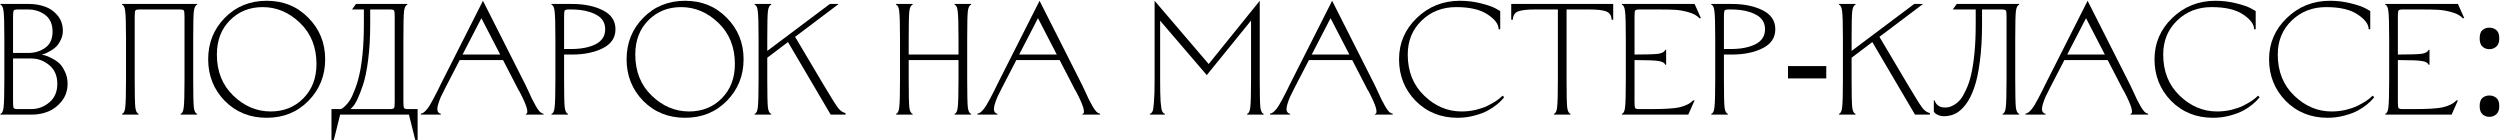
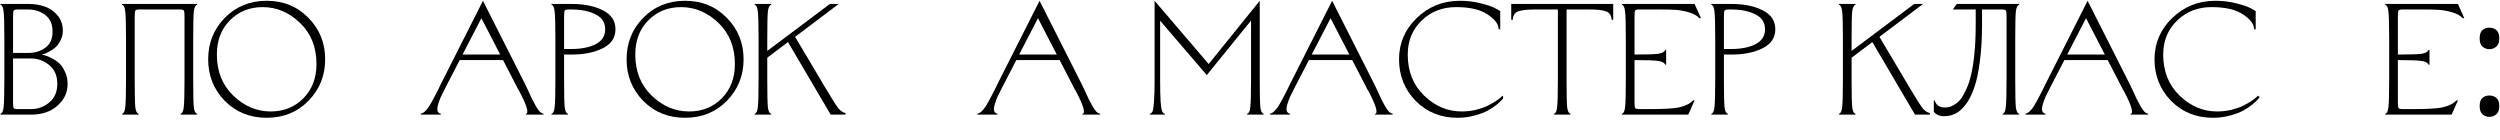
<svg xmlns="http://www.w3.org/2000/svg" width="1265" height="71" viewBox="0 0 1265 71" fill="none">
  <path d="M16.199 57.998H0.199V57.598C1.053 57.385 1.586 56.318 1.799 54.398C2.066 52.425 2.199 47.758 2.199 40.398V19.598C2.199 12.238 2.066 7.598 1.799 5.678C1.586 3.705 1.053 2.612 0.199 2.398V1.998H14.599C17.426 1.998 20.066 2.425 22.519 3.278C25.026 4.078 27.186 5.545 28.999 7.678C30.866 9.812 31.799 12.452 31.799 15.598C31.799 17.305 31.426 18.878 30.679 20.318C29.986 21.758 29.186 22.905 28.279 23.758C27.426 24.558 26.413 25.278 25.239 25.918C24.066 26.558 23.186 26.985 22.599 27.198C22.013 27.358 21.506 27.492 21.079 27.598C21.666 27.705 22.279 27.865 22.919 28.078C23.613 28.238 24.679 28.692 26.119 29.438C27.613 30.185 28.893 31.038 29.959 31.998C31.026 32.958 31.986 34.372 32.839 36.238C33.746 38.052 34.199 40.105 34.199 42.398C34.199 45.758 33.213 48.692 31.239 51.198C29.266 53.652 26.946 55.412 24.279 56.478C21.666 57.492 18.973 57.998 16.199 57.998ZM15.799 29.598H6.599V51.598C6.599 53.252 6.706 54.265 6.919 54.638C7.133 55.012 7.826 55.198 8.999 55.198H15.799C19.213 55.198 22.253 54.078 24.919 51.838C27.639 49.598 28.999 46.452 28.999 42.398C28.999 38.345 27.639 35.198 24.919 32.958C22.253 30.718 19.213 29.598 15.799 29.598ZM14.199 4.798H8.999C7.826 4.798 7.133 4.985 6.919 5.358C6.706 5.732 6.599 6.745 6.599 8.398V26.798H14.199C17.613 26.798 20.519 25.918 22.919 24.158C25.373 22.398 26.599 19.678 26.599 15.998C26.599 12.265 25.373 9.465 22.919 7.598C20.466 5.732 17.559 4.798 14.199 4.798Z" fill="black" />
  <path d="M97.762 19.598V40.398C97.762 47.758 97.868 52.425 98.082 54.398C98.348 56.318 98.908 57.385 99.762 57.598V57.998H91.362V57.598C92.215 57.385 92.748 56.318 92.962 54.398C93.228 52.425 93.362 47.758 93.362 40.398V8.398C93.362 6.745 93.255 5.732 93.042 5.358C92.828 4.985 92.135 4.798 90.962 4.798H70.562C69.388 4.798 68.695 4.985 68.482 5.358C68.268 5.732 68.162 6.745 68.162 8.398V40.398C68.162 47.758 68.268 52.425 68.482 54.398C68.748 56.318 69.308 57.385 70.162 57.598V57.998H61.762V57.598C62.615 57.385 63.148 56.318 63.362 54.398C63.628 52.425 63.762 47.758 63.762 40.398V19.598C63.762 12.238 63.628 7.598 63.362 5.678C63.148 3.705 62.615 2.612 61.762 2.398V1.998H99.762V2.398C98.908 2.612 98.348 3.705 98.082 5.678C97.868 7.598 97.762 12.238 97.762 19.598Z" fill="black" />
  <path d="M132.937 3.598C126.27 3.598 120.723 5.838 116.297 10.318C111.923 14.745 109.737 20.505 109.737 27.598C109.737 36.132 112.51 43.065 118.057 48.398C123.603 53.732 129.897 56.398 136.937 56.398C143.603 56.398 149.123 54.185 153.497 49.758C157.923 45.278 160.137 39.492 160.137 32.398C160.137 23.865 157.363 16.932 151.817 11.598C146.27 6.265 139.977 3.598 132.937 3.598ZM113.737 51.038C108.137 45.278 105.337 38.265 105.337 29.998C105.337 21.732 108.137 14.745 113.737 9.038C119.39 3.278 126.457 0.398 134.937 0.398C143.417 0.398 150.457 3.278 156.057 9.038C161.71 14.745 164.537 21.732 164.537 29.998C164.537 38.265 161.71 45.278 156.057 51.038C150.457 56.745 143.417 59.598 134.937 59.598C126.457 59.598 119.39 56.745 113.737 51.038Z" fill="black" />
-   <path d="M167.721 55.198H172.521C172.681 55.145 172.894 55.038 173.161 54.878C173.428 54.718 173.961 54.265 174.761 53.518C175.614 52.718 176.388 51.758 177.081 50.638C177.828 49.465 178.628 47.758 179.481 45.518C180.388 43.278 181.161 40.745 181.801 37.918C182.494 35.038 183.054 31.385 183.481 26.958C183.908 22.532 184.121 17.678 184.121 12.398V4.798H178.121L180.121 1.998H206.121V2.398C205.268 2.612 204.708 3.705 204.441 5.678C204.228 7.598 204.121 12.238 204.121 19.598V51.598C204.121 53.252 204.228 54.265 204.441 54.638C204.654 55.012 205.348 55.198 206.521 55.198H211.321V70.798H210.121L206.921 57.998H172.121L168.921 70.798H167.721V55.198ZM199.721 51.598V8.398C199.721 6.745 199.614 5.732 199.401 5.358C199.188 4.985 198.494 4.798 197.321 4.798H187.321V12.398C187.321 18.958 186.974 24.932 186.281 30.318C185.588 35.652 184.734 39.812 183.721 42.798C182.761 45.732 181.801 48.212 180.841 50.238C179.881 52.212 179.054 53.518 178.361 54.158L177.321 55.198H197.321C198.494 55.198 199.188 55.012 199.401 54.638C199.614 54.265 199.721 53.252 199.721 51.598Z" fill="black" />
  <path d="M244.377 0.398L265.737 42.638C266.11 43.332 266.643 44.452 267.337 45.998C268.03 47.545 268.643 48.878 269.177 49.998C269.763 51.118 270.403 52.318 271.097 53.598C271.79 54.825 272.457 55.785 273.097 56.478C273.79 57.118 274.43 57.465 275.017 57.518V57.998H266.057V57.678C267.763 57.358 266.67 53.518 262.777 46.158C262.67 45.945 262.483 45.652 262.217 45.278C261.95 44.692 261.737 44.265 261.577 43.998L254.537 30.398H232.617L225.577 43.998C224.563 45.972 223.737 47.625 223.097 48.958C222.51 50.292 222.03 51.625 221.657 52.958C221.283 54.292 221.203 55.358 221.417 56.158C221.683 56.905 222.243 57.385 223.097 57.598V57.998H212.937V57.518C213.63 57.412 214.35 57.012 215.097 56.318C215.843 55.625 216.617 54.638 217.417 53.358C218.217 52.025 218.857 50.878 219.337 49.918C219.87 48.958 220.563 47.625 221.417 45.918C222.27 44.158 222.803 43.065 223.017 42.638L244.377 0.398ZM243.577 9.198L234.057 27.598H253.097L243.577 9.198Z" fill="black" />
  <path d="M281.027 19.598C281.027 12.238 280.894 7.598 280.627 5.678C280.414 3.705 279.881 2.612 279.027 2.398V1.998H289.427C295.561 1.998 300.761 3.065 305.027 5.198C309.294 7.332 311.427 10.532 311.427 14.798C311.427 19.065 309.294 22.265 305.027 24.398C300.761 26.532 295.561 27.598 289.427 27.598H285.427V40.398C285.427 47.758 285.534 52.425 285.747 54.398C286.014 56.318 286.574 57.385 287.427 57.598V57.998H279.027V57.598C279.881 57.385 280.414 56.318 280.627 54.398C280.894 52.425 281.027 47.758 281.027 40.398V19.598ZM285.427 24.798H289.027C294.041 24.798 298.147 23.998 301.347 22.398C304.601 20.745 306.227 18.212 306.227 14.798C306.227 11.385 304.601 8.878 301.347 7.278C298.147 5.625 294.041 4.798 289.027 4.798H287.827C286.654 4.798 285.961 4.985 285.747 5.358C285.534 5.732 285.427 6.745 285.427 8.398V24.798Z" fill="black" />
  <path d="M344.655 3.598C337.989 3.598 332.442 5.838 328.015 10.318C323.642 14.745 321.455 20.505 321.455 27.598C321.455 36.132 324.229 43.065 329.775 48.398C335.322 53.732 341.615 56.398 348.655 56.398C355.322 56.398 360.842 54.185 365.215 49.758C369.642 45.278 371.855 39.492 371.855 32.398C371.855 23.865 369.082 16.932 363.535 11.598C357.989 6.265 351.695 3.598 344.655 3.598ZM325.455 51.038C319.855 45.278 317.055 38.265 317.055 29.998C317.055 21.732 319.855 14.745 325.455 9.038C331.109 3.278 338.175 0.398 346.655 0.398C355.135 0.398 362.175 3.278 367.775 9.038C373.429 14.745 376.255 21.732 376.255 29.998C376.255 38.265 373.429 45.278 367.775 51.038C362.175 56.745 355.135 59.598 346.655 59.598C338.175 59.598 331.109 56.745 325.455 51.038Z" fill="black" />
  <path d="M383.84 19.598C383.84 12.238 383.707 7.598 383.44 5.678C383.227 3.705 382.693 2.612 381.84 2.398V1.998H390.24V2.398C389.387 2.612 388.827 3.705 388.56 5.678C388.347 7.598 388.24 12.238 388.24 19.598V25.758L419.92 1.998H424.4L402.32 18.638L417.04 43.438C420.933 49.998 423.387 53.865 424.4 55.038C425.52 56.265 426.667 56.985 427.84 57.198V57.998H420.32L398.72 21.278L388.24 29.198V40.398C388.24 47.758 388.347 52.425 388.56 54.398C388.827 56.318 389.387 57.385 390.24 57.598V57.998H381.84V57.598C382.693 57.385 383.227 56.318 383.44 54.398C383.707 52.425 383.84 47.758 383.84 40.398V19.598Z" fill="black" />
-   <path d="M485.002 19.598C485.002 12.238 484.869 7.598 484.602 5.678C484.389 3.705 483.856 2.612 483.002 2.398V1.998H491.402V2.398C490.549 2.612 489.989 3.705 489.722 5.678C489.509 7.598 489.402 12.238 489.402 19.598V40.398C489.402 47.758 489.509 52.425 489.722 54.398C489.989 56.318 490.549 57.385 491.402 57.598V57.998H483.002V57.598C483.856 57.385 484.389 56.318 484.602 54.398C484.869 52.425 485.002 47.758 485.002 40.398V30.398H459.802V40.398C459.802 47.758 459.909 52.425 460.122 54.398C460.389 56.318 460.949 57.385 461.802 57.598V57.998H453.402V57.598C454.256 57.385 454.789 56.318 455.002 54.398C455.269 52.425 455.402 47.758 455.402 40.398V19.598C455.402 12.238 455.269 7.598 455.002 5.678C454.789 3.705 454.256 2.612 453.402 2.398V1.998H461.802V2.398C460.949 2.612 460.389 3.705 460.122 5.678C459.909 7.598 459.802 12.238 459.802 19.598V27.598H485.002V19.598Z" fill="black" />
  <path d="M526.017 0.398L547.377 42.638C547.751 43.332 548.284 44.452 548.977 45.998C549.671 47.545 550.284 48.878 550.817 49.998C551.404 51.118 552.044 52.318 552.737 53.598C553.431 54.825 554.097 55.785 554.737 56.478C555.431 57.118 556.071 57.465 556.657 57.518V57.998H547.697V57.678C549.404 57.358 548.311 53.518 544.417 46.158C544.311 45.945 544.124 45.652 543.857 45.278C543.591 44.692 543.377 44.265 543.217 43.998L536.177 30.398H514.257L507.217 43.998C506.204 45.972 505.377 47.625 504.737 48.958C504.151 50.292 503.671 51.625 503.297 52.958C502.924 54.292 502.844 55.358 503.057 56.158C503.324 56.905 503.884 57.385 504.737 57.598V57.998H494.577V57.518C495.271 57.412 495.991 57.012 496.737 56.318C497.484 55.625 498.257 54.638 499.057 53.358C499.857 52.025 500.497 50.878 500.977 49.918C501.511 48.958 502.204 47.625 503.057 45.918C503.911 44.158 504.444 43.065 504.657 42.638L526.017 0.398ZM525.217 9.198L515.697 27.598H534.737L525.217 9.198Z" fill="black" />
  <path d="M584.23 40.398V0.398L611.59 32.398L637.43 0.398V40.398C637.43 47.758 637.537 52.425 637.75 54.398C638.017 56.318 638.577 57.385 639.43 57.598V57.998H631.03V57.598C631.884 57.385 632.417 56.318 632.63 54.398C632.897 52.425 633.03 47.758 633.03 40.398V10.398L610.63 37.998L587.03 10.478V40.398C587.03 45.305 587.11 49.012 587.27 51.518C587.484 54.025 587.75 55.625 588.07 56.318C588.39 57.012 588.844 57.438 589.43 57.598V57.998H581.83V57.598C582.417 57.438 582.87 57.012 583.19 56.318C583.51 55.625 583.75 54.025 583.91 51.518C584.124 49.012 584.23 45.305 584.23 40.398Z" fill="black" />
  <path d="M674.064 0.398L695.424 42.638C695.798 43.332 696.331 44.452 697.024 45.998C697.718 47.545 698.331 48.878 698.864 49.998C699.451 51.118 700.091 52.318 700.784 53.598C701.478 54.825 702.144 55.785 702.784 56.478C703.478 57.118 704.118 57.465 704.704 57.518V57.998H695.744V57.678C697.451 57.358 696.358 53.518 692.464 46.158C692.358 45.945 692.171 45.652 691.904 45.278C691.638 44.692 691.424 44.265 691.264 43.998L684.224 30.398H662.304L655.264 43.998C654.251 45.972 653.424 47.625 652.784 48.958C652.198 50.292 651.718 51.625 651.344 52.958C650.971 54.292 650.891 55.358 651.104 56.158C651.371 56.905 651.931 57.385 652.784 57.598V57.998H642.624V57.518C643.318 57.412 644.038 57.012 644.784 56.318C645.531 55.625 646.304 54.638 647.104 53.358C647.904 52.025 648.544 50.878 649.024 49.918C649.558 48.958 650.251 47.625 651.104 45.918C651.958 44.158 652.491 43.065 652.704 42.638L674.064 0.398ZM673.264 9.198L663.744 27.598H682.784L673.264 9.198Z" fill="black" />
-   <path d="M707.915 29.998C707.915 21.838 710.901 14.878 716.875 9.118C722.901 3.305 730.182 0.398 738.715 0.398C742.395 0.398 745.915 0.825 749.275 1.678C752.688 2.532 755.168 3.385 756.715 4.238L759.115 5.598V14.798H758.315C758.315 12.292 756.475 9.812 752.795 7.358C749.115 4.852 743.782 3.598 736.795 3.598C729.862 3.598 724.048 5.865 719.355 10.398C714.662 14.932 712.315 20.665 712.315 27.598C712.315 36.132 715.088 43.065 720.635 48.398C726.181 53.732 732.475 56.398 739.515 56.398C741.968 56.398 744.368 56.132 746.715 55.598C749.062 55.012 751.008 54.345 752.555 53.598C754.155 52.798 755.542 52.025 756.715 51.278C757.942 50.478 758.848 49.785 759.435 49.198L760.315 48.398L761.115 49.198C760.902 49.465 760.582 49.838 760.155 50.318C759.782 50.798 758.875 51.652 757.435 52.878C755.995 54.052 754.422 55.092 752.715 55.998C751.062 56.905 748.848 57.732 746.075 58.478C743.355 59.225 740.501 59.598 737.515 59.598C729.035 59.598 721.968 56.745 716.315 51.038C710.715 45.278 707.915 38.265 707.915 29.998Z" fill="black" />
+   <path d="M707.915 29.998C707.915 21.838 710.901 14.878 716.875 9.118C722.901 3.305 730.182 0.398 738.715 0.398C742.395 0.398 745.915 0.825 749.275 1.678C752.688 2.532 755.168 3.385 756.715 4.238L759.115 5.598V14.798H758.315C758.315 12.292 756.475 9.812 752.795 7.358C749.115 4.852 743.782 3.598 736.795 3.598C729.862 3.598 724.048 5.865 719.355 10.398C714.662 14.932 712.315 20.665 712.315 27.598C712.315 36.132 715.088 43.065 720.635 48.398C726.181 53.732 732.475 56.398 739.515 56.398C741.968 56.398 744.368 56.132 746.715 55.598C749.062 55.012 751.008 54.345 752.555 53.598C754.155 52.798 755.542 52.025 756.715 51.278C757.942 50.478 758.848 49.785 759.435 49.198L760.315 48.398C760.902 49.465 760.582 49.838 760.155 50.318C759.782 50.798 758.875 51.652 757.435 52.878C755.995 54.052 754.422 55.092 752.715 55.998C751.062 56.905 748.848 57.732 746.075 58.478C743.355 59.225 740.501 59.598 737.515 59.598C729.035 59.598 721.968 56.745 716.315 51.038C710.715 45.278 707.915 38.265 707.915 29.998Z" fill="black" />
  <path d="M794.684 57.998H786.284V57.598C787.137 57.385 787.67 56.318 787.884 54.398C788.15 52.425 788.284 47.758 788.284 40.398V4.798H776.604C772.764 4.798 769.964 5.118 768.204 5.758C766.497 6.398 765.59 7.812 765.484 9.998H764.684V1.998H816.284V9.998H815.484C815.377 7.812 814.444 6.398 812.684 5.758C810.977 5.118 808.204 4.798 804.364 4.798H792.684V40.398C792.684 47.758 792.79 52.425 793.004 54.398C793.27 56.318 793.83 57.385 794.684 57.598V57.998Z" fill="black" />
  <path d="M822.668 40.398V19.598C822.668 12.238 822.535 7.598 822.268 5.678C822.055 3.705 821.521 2.612 820.668 2.398V1.998H857.468L860.668 9.198H859.868C858.641 7.812 856.695 6.772 854.028 6.078C851.415 5.385 849.175 5.012 847.308 4.958C845.441 4.852 842.908 4.798 839.708 4.798C839.068 4.798 838.588 4.798 838.268 4.798H829.468C828.295 4.798 827.601 4.985 827.388 5.358C827.175 5.732 827.068 6.745 827.068 8.398V27.598C833.361 27.598 837.415 27.465 839.228 27.198C841.095 26.878 842.241 26.212 842.668 25.198H843.068V32.798H842.668C842.241 31.785 841.095 31.145 839.228 30.878C837.415 30.558 833.361 30.398 827.068 30.398V51.598C827.068 53.252 827.175 54.265 827.388 54.638C827.601 55.012 828.295 55.198 829.468 55.198H835.068C842.161 55.198 847.041 54.905 849.708 54.318C852.908 53.572 855.228 52.398 856.668 50.798H857.468L854.268 57.998H820.668V57.598C821.521 57.385 822.055 56.318 822.268 54.398C822.535 52.425 822.668 47.758 822.668 40.398Z" fill="black" />
  <path d="M867.902 19.598C867.902 12.238 867.769 7.598 867.502 5.678C867.289 3.705 866.756 2.612 865.902 2.398V1.998H876.302C882.436 1.998 887.636 3.065 891.902 5.198C896.169 7.332 898.302 10.532 898.302 14.798C898.302 19.065 896.169 22.265 891.902 24.398C887.636 26.532 882.436 27.598 876.302 27.598H872.302V40.398C872.302 47.758 872.409 52.425 872.622 54.398C872.889 56.318 873.449 57.385 874.302 57.598V57.998H865.902V57.598C866.756 57.385 867.289 56.318 867.502 54.398C867.769 52.425 867.902 47.758 867.902 40.398V19.598ZM872.302 24.798H875.902C880.916 24.798 885.022 23.998 888.222 22.398C891.476 20.745 893.102 18.212 893.102 14.798C893.102 11.385 891.476 8.878 888.222 7.278C885.022 5.625 880.916 4.798 875.902 4.798H874.702C873.529 4.798 872.836 4.985 872.622 5.358C872.409 5.732 872.302 6.745 872.302 8.398V24.798Z" fill="black" />
-   <path d="M904.73 39.678V33.438H924.09V39.678H904.73Z" fill="black" />
  <path d="M932.512 19.598C932.512 12.238 932.378 7.598 932.112 5.678C931.898 3.705 931.365 2.612 930.512 2.398V1.998H938.912V2.398C938.058 2.612 937.498 3.705 937.232 5.678C937.018 7.598 936.912 12.238 936.912 19.598V25.758L968.592 1.998H973.072L950.992 18.638L965.712 43.438C969.605 49.998 972.058 53.865 973.072 55.038C974.192 56.265 975.338 56.985 976.512 57.198V57.998H968.992L947.392 21.278L936.912 29.198V40.398C936.912 47.758 937.018 52.425 937.232 54.398C937.498 56.318 938.058 57.385 938.912 57.598V57.998H930.512V57.598C931.365 57.385 931.898 56.318 932.112 54.398C932.378 52.425 932.512 47.758 932.512 40.398V19.598Z" fill="black" />
  <path d="M1019.71 40.398C1019.71 47.758 1019.82 52.425 1020.03 54.398C1020.3 56.318 1020.86 57.385 1021.71 57.598V57.998H1013.31V57.598C1014.17 57.385 1014.7 56.318 1014.91 54.398C1015.18 52.425 1015.31 47.758 1015.31 40.398V8.398C1015.31 6.745 1015.21 5.732 1014.99 5.358C1014.78 4.985 1014.09 4.798 1012.91 4.798H1002.91V12.398C1002.91 19.438 1002.54 25.705 1001.79 31.198C1001.1 36.638 1000.14 41.065 998.912 44.478C997.738 47.892 996.298 50.718 994.592 52.958C992.885 55.145 991.152 56.665 989.392 57.518C987.632 58.372 985.738 58.798 983.712 58.798C982.538 58.798 981.498 58.585 980.592 58.158C979.738 57.785 979.178 57.412 978.912 57.038L978.512 56.398V50.798H978.912C979.712 53.198 981.445 54.398 984.112 54.398C984.858 54.398 985.605 54.318 986.352 54.158C987.098 53.945 988.005 53.518 989.072 52.878C990.192 52.185 991.205 51.278 992.112 50.158C993.018 48.985 993.952 47.332 994.912 45.198C995.925 43.065 996.752 40.585 997.392 37.758C998.085 34.878 998.645 31.278 999.072 26.958C999.498 22.585 999.712 17.732 999.712 12.398V4.798H988.112L990.112 1.998H1021.71V2.398C1020.86 2.612 1020.3 3.705 1020.03 5.678C1019.82 7.598 1019.71 12.238 1019.71 19.598V40.398Z" fill="black" />
  <path d="M1056.33 0.398L1077.69 42.638C1078.06 43.332 1078.6 44.452 1079.29 45.998C1079.98 47.545 1080.6 48.878 1081.13 49.998C1081.72 51.118 1082.36 52.318 1083.05 53.598C1083.74 54.825 1084.41 55.785 1085.05 56.478C1085.74 57.118 1086.38 57.465 1086.97 57.518V57.998H1078.01V57.678C1079.72 57.358 1078.62 53.518 1074.73 46.158C1074.62 45.945 1074.44 45.652 1074.17 45.278C1073.9 44.692 1073.69 44.265 1073.53 43.998L1066.49 30.398H1044.57L1037.53 43.998C1036.52 45.972 1035.69 47.625 1035.05 48.958C1034.46 50.292 1033.98 51.625 1033.61 52.958C1033.24 54.292 1033.16 55.358 1033.37 56.158C1033.64 56.905 1034.2 57.385 1035.05 57.598V57.998H1024.89V57.518C1025.58 57.412 1026.3 57.012 1027.05 56.318C1027.8 55.625 1028.57 54.638 1029.37 53.358C1030.17 52.025 1030.81 50.878 1031.29 49.918C1031.82 48.958 1032.52 47.625 1033.37 45.918C1034.22 44.158 1034.76 43.065 1034.97 42.638L1056.33 0.398ZM1055.53 9.198L1046.01 27.598H1065.05L1055.53 9.198Z" fill="black" />
  <path d="M1090.18 29.998C1090.18 21.838 1093.17 14.878 1099.14 9.118C1105.17 3.305 1112.45 0.398 1120.98 0.398C1124.66 0.398 1128.18 0.825 1131.54 1.678C1134.95 2.532 1137.43 3.385 1138.98 4.238L1141.38 5.598V14.798H1140.58C1140.58 12.292 1138.74 9.812 1135.06 7.358C1131.38 4.852 1126.05 3.598 1119.06 3.598C1112.13 3.598 1106.31 5.865 1101.62 10.398C1096.93 14.932 1094.58 20.665 1094.58 27.598C1094.58 36.132 1097.35 43.065 1102.9 48.398C1108.45 53.732 1114.74 56.398 1121.78 56.398C1124.23 56.398 1126.63 56.132 1128.98 55.598C1131.33 55.012 1133.27 54.345 1134.82 53.598C1136.42 52.798 1137.81 52.025 1138.98 51.278C1140.21 50.478 1141.11 49.785 1141.7 49.198L1142.58 48.398L1143.38 49.198C1143.17 49.465 1142.85 49.838 1142.42 50.318C1142.05 50.798 1141.14 51.652 1139.7 52.878C1138.26 54.052 1136.69 55.092 1134.98 55.998C1133.33 56.905 1131.11 57.732 1128.34 58.478C1125.62 59.225 1122.77 59.598 1119.78 59.598C1111.3 59.598 1104.23 56.745 1098.58 51.038C1092.98 45.278 1090.18 38.265 1090.18 29.998Z" fill="black" />
-   <path d="M1148.15 29.998C1148.15 21.838 1151.14 14.878 1157.11 9.118C1163.14 3.305 1170.42 0.398 1178.95 0.398C1182.63 0.398 1186.15 0.825 1189.51 1.678C1192.92 2.532 1195.4 3.385 1196.95 4.238L1199.35 5.598V14.798H1198.55C1198.55 12.292 1196.71 9.812 1193.03 7.358C1189.35 4.852 1184.02 3.598 1177.03 3.598C1170.1 3.598 1164.28 5.865 1159.59 10.398C1154.9 14.932 1152.55 20.665 1152.55 27.598C1152.55 36.132 1155.32 43.065 1160.87 48.398C1166.42 53.732 1172.71 56.398 1179.75 56.398C1182.2 56.398 1184.6 56.132 1186.95 55.598C1189.3 55.012 1191.24 54.345 1192.79 53.598C1194.39 52.798 1195.78 52.025 1196.95 51.278C1198.18 50.478 1199.08 49.785 1199.67 49.198L1200.55 48.398L1201.35 49.198C1201.14 49.465 1200.82 49.838 1200.39 50.318C1200.02 50.798 1199.11 51.652 1197.67 52.878C1196.23 54.052 1194.66 55.092 1192.95 55.998C1191.3 56.905 1189.08 57.732 1186.31 58.478C1183.59 59.225 1180.74 59.598 1177.75 59.598C1169.27 59.598 1162.2 56.745 1156.55 51.038C1150.95 45.278 1148.15 38.265 1148.15 29.998Z" fill="black" />
  <path d="M1208.92 40.398V19.598C1208.92 12.238 1208.78 7.598 1208.52 5.678C1208.3 3.705 1207.77 2.612 1206.92 2.398V1.998H1243.72L1246.92 9.198H1246.12C1244.89 7.812 1242.94 6.772 1240.28 6.078C1237.66 5.385 1235.42 5.012 1233.56 4.958C1231.69 4.852 1229.16 4.798 1225.96 4.798C1225.32 4.798 1224.84 4.798 1224.52 4.798H1215.72C1214.54 4.798 1213.85 4.985 1213.64 5.358C1213.42 5.732 1213.32 6.745 1213.32 8.398V27.598C1219.61 27.598 1223.66 27.465 1225.48 27.198C1227.34 26.878 1228.49 26.212 1228.92 25.198H1229.32V32.798H1228.92C1228.49 31.785 1227.34 31.145 1225.48 30.878C1223.66 30.558 1219.61 30.398 1213.32 30.398V51.598C1213.32 53.252 1213.42 54.265 1213.64 54.638C1213.85 55.012 1214.54 55.198 1215.72 55.198H1221.32C1228.41 55.198 1233.29 54.905 1235.96 54.318C1239.16 53.572 1241.48 52.398 1242.92 50.798H1243.72L1240.52 57.998H1206.92V57.598C1207.77 57.385 1208.3 56.318 1208.52 54.398C1208.78 52.425 1208.92 47.758 1208.92 40.398Z" fill="black" />
  <path d="M1254.71 53.678C1254.71 51.705 1255.19 50.318 1256.15 49.518C1257.11 48.718 1258.26 48.318 1259.59 48.318C1260.98 48.318 1262.15 48.718 1263.11 49.518C1264.13 50.318 1264.63 51.705 1264.63 53.678C1264.63 55.598 1264.13 56.985 1263.11 57.838C1262.15 58.692 1260.98 59.118 1259.59 59.118C1258.26 59.118 1257.11 58.692 1256.15 57.838C1255.19 56.985 1254.71 55.598 1254.71 53.678ZM1254.71 19.438C1254.71 17.412 1255.19 15.998 1256.15 15.198C1257.11 14.398 1258.26 13.998 1259.59 13.998C1260.98 13.998 1262.15 14.398 1263.11 15.198C1264.13 15.998 1264.63 17.412 1264.63 19.438C1264.63 21.358 1264.13 22.745 1263.11 23.598C1262.15 24.452 1260.98 24.878 1259.59 24.878C1258.26 24.878 1257.11 24.452 1256.15 23.598C1255.19 22.745 1254.71 21.358 1254.71 19.438Z" fill="black" />
</svg>